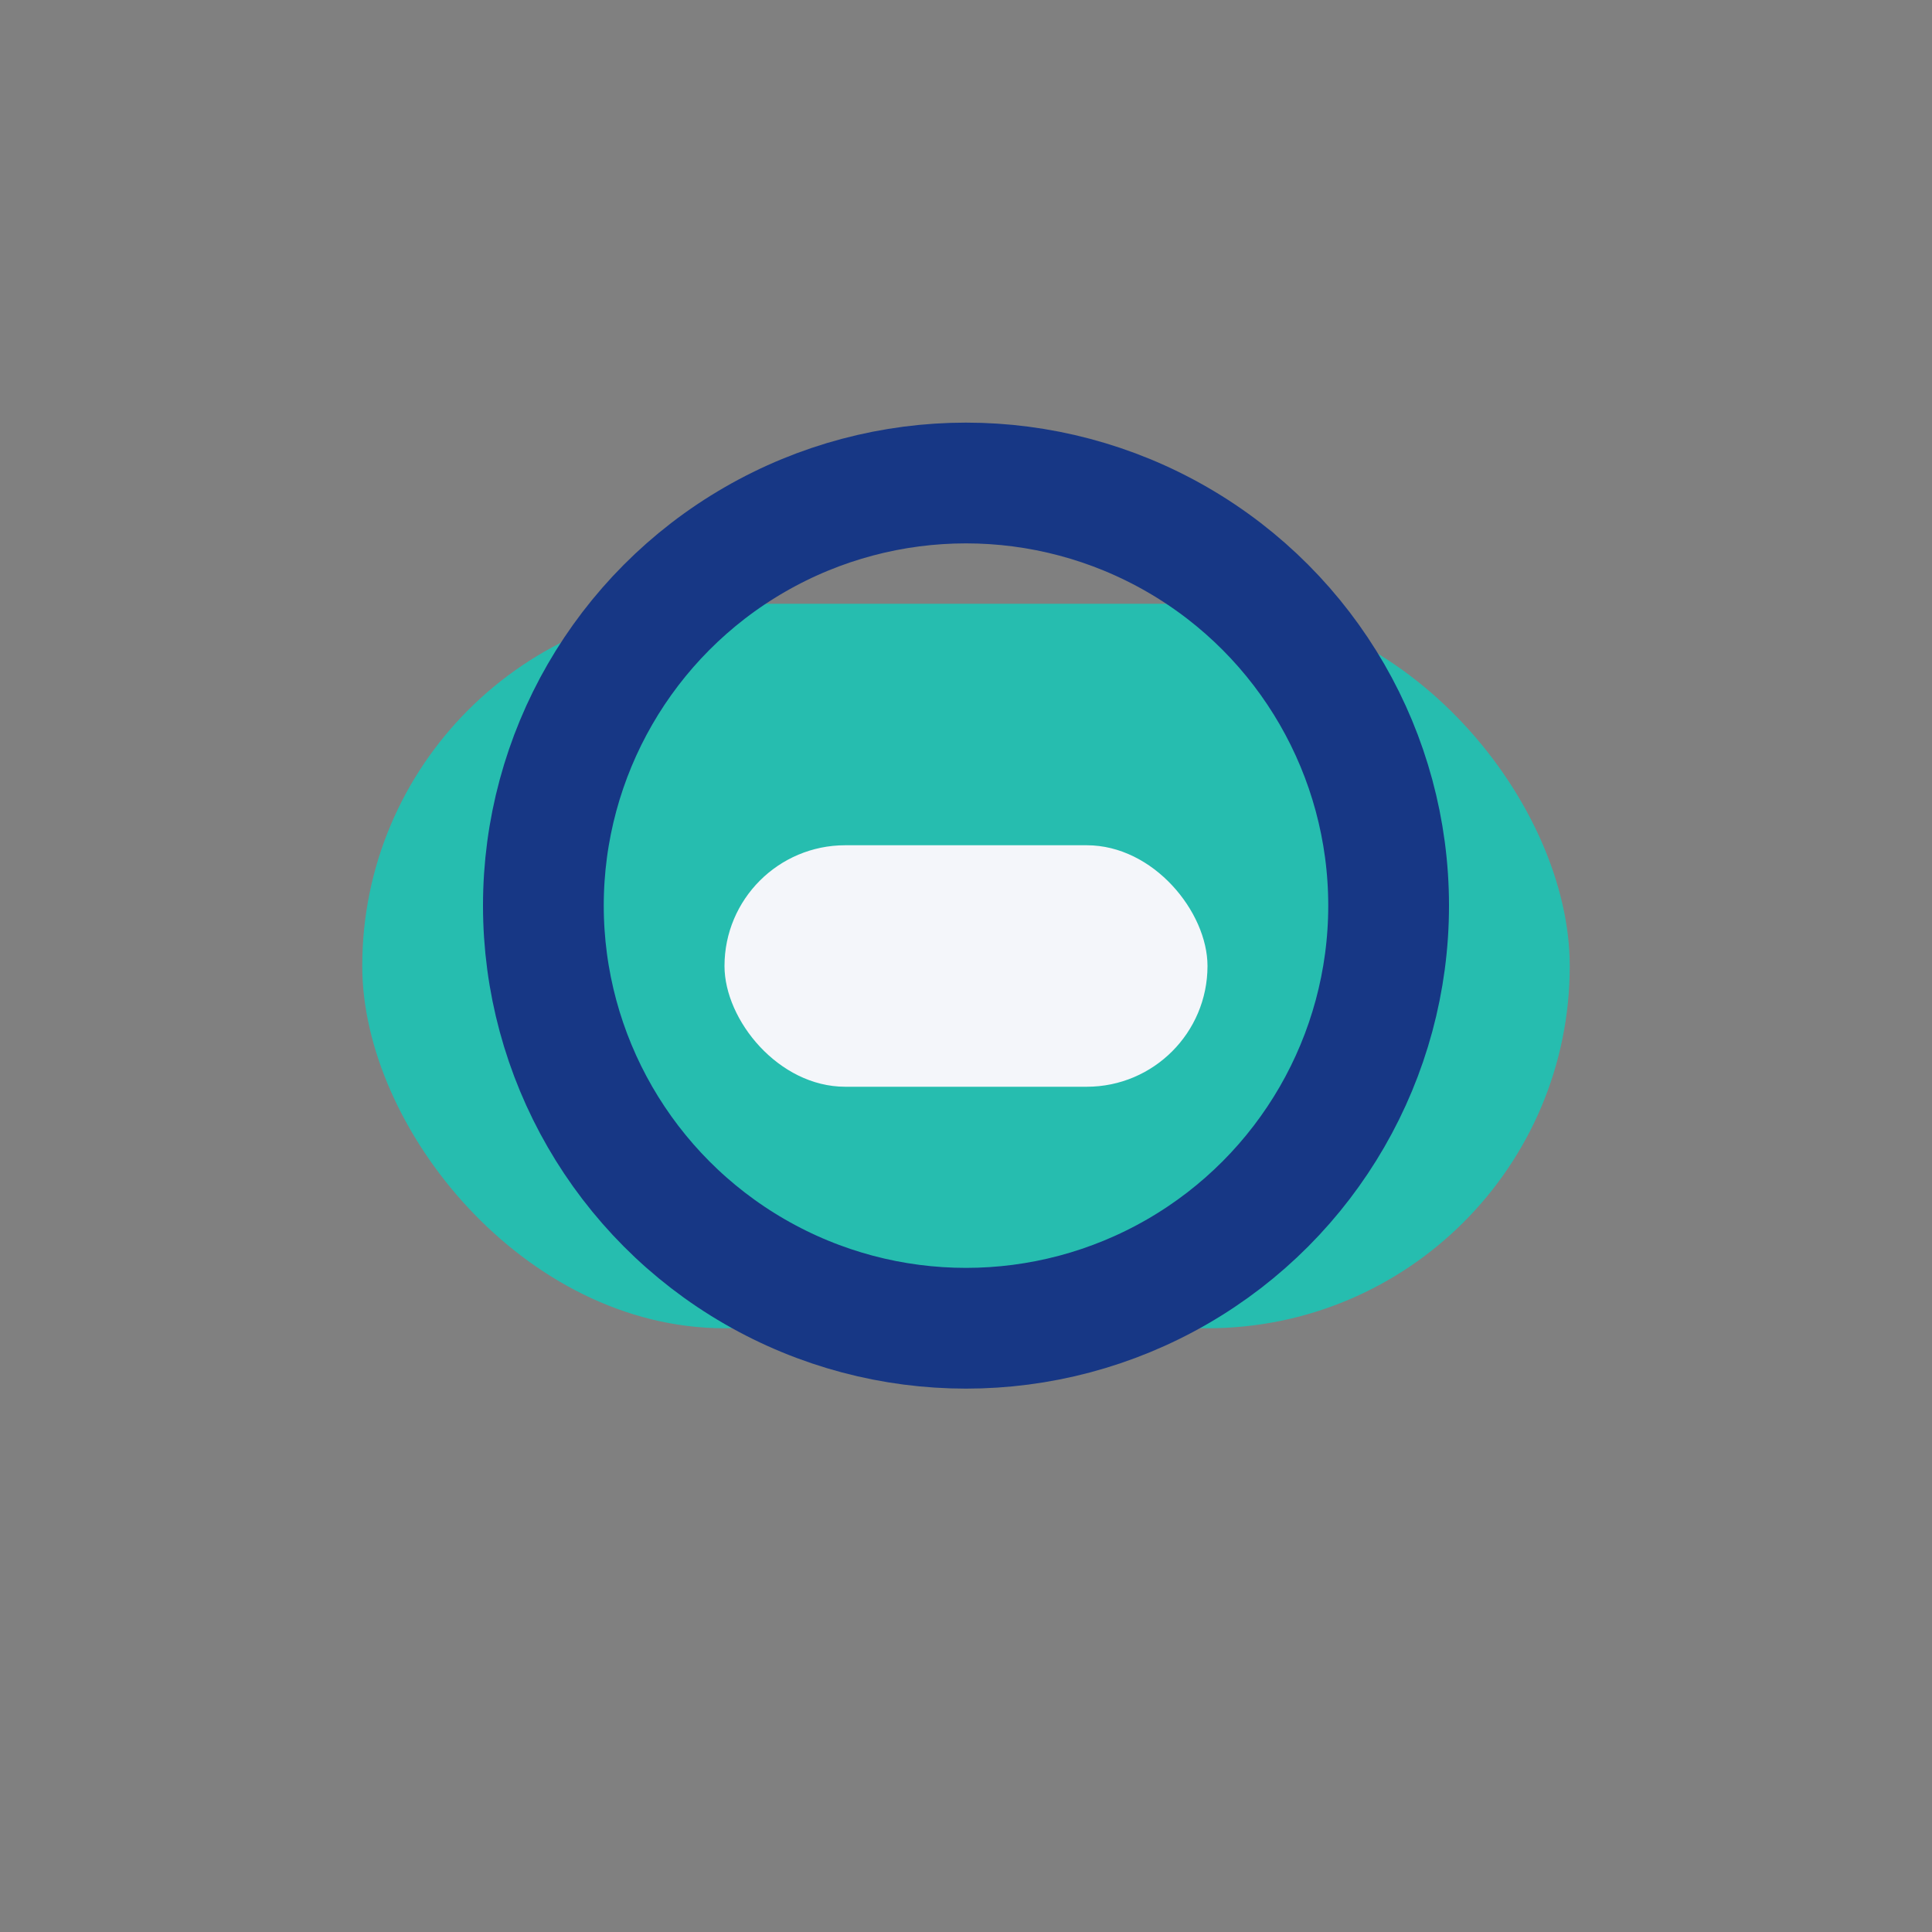
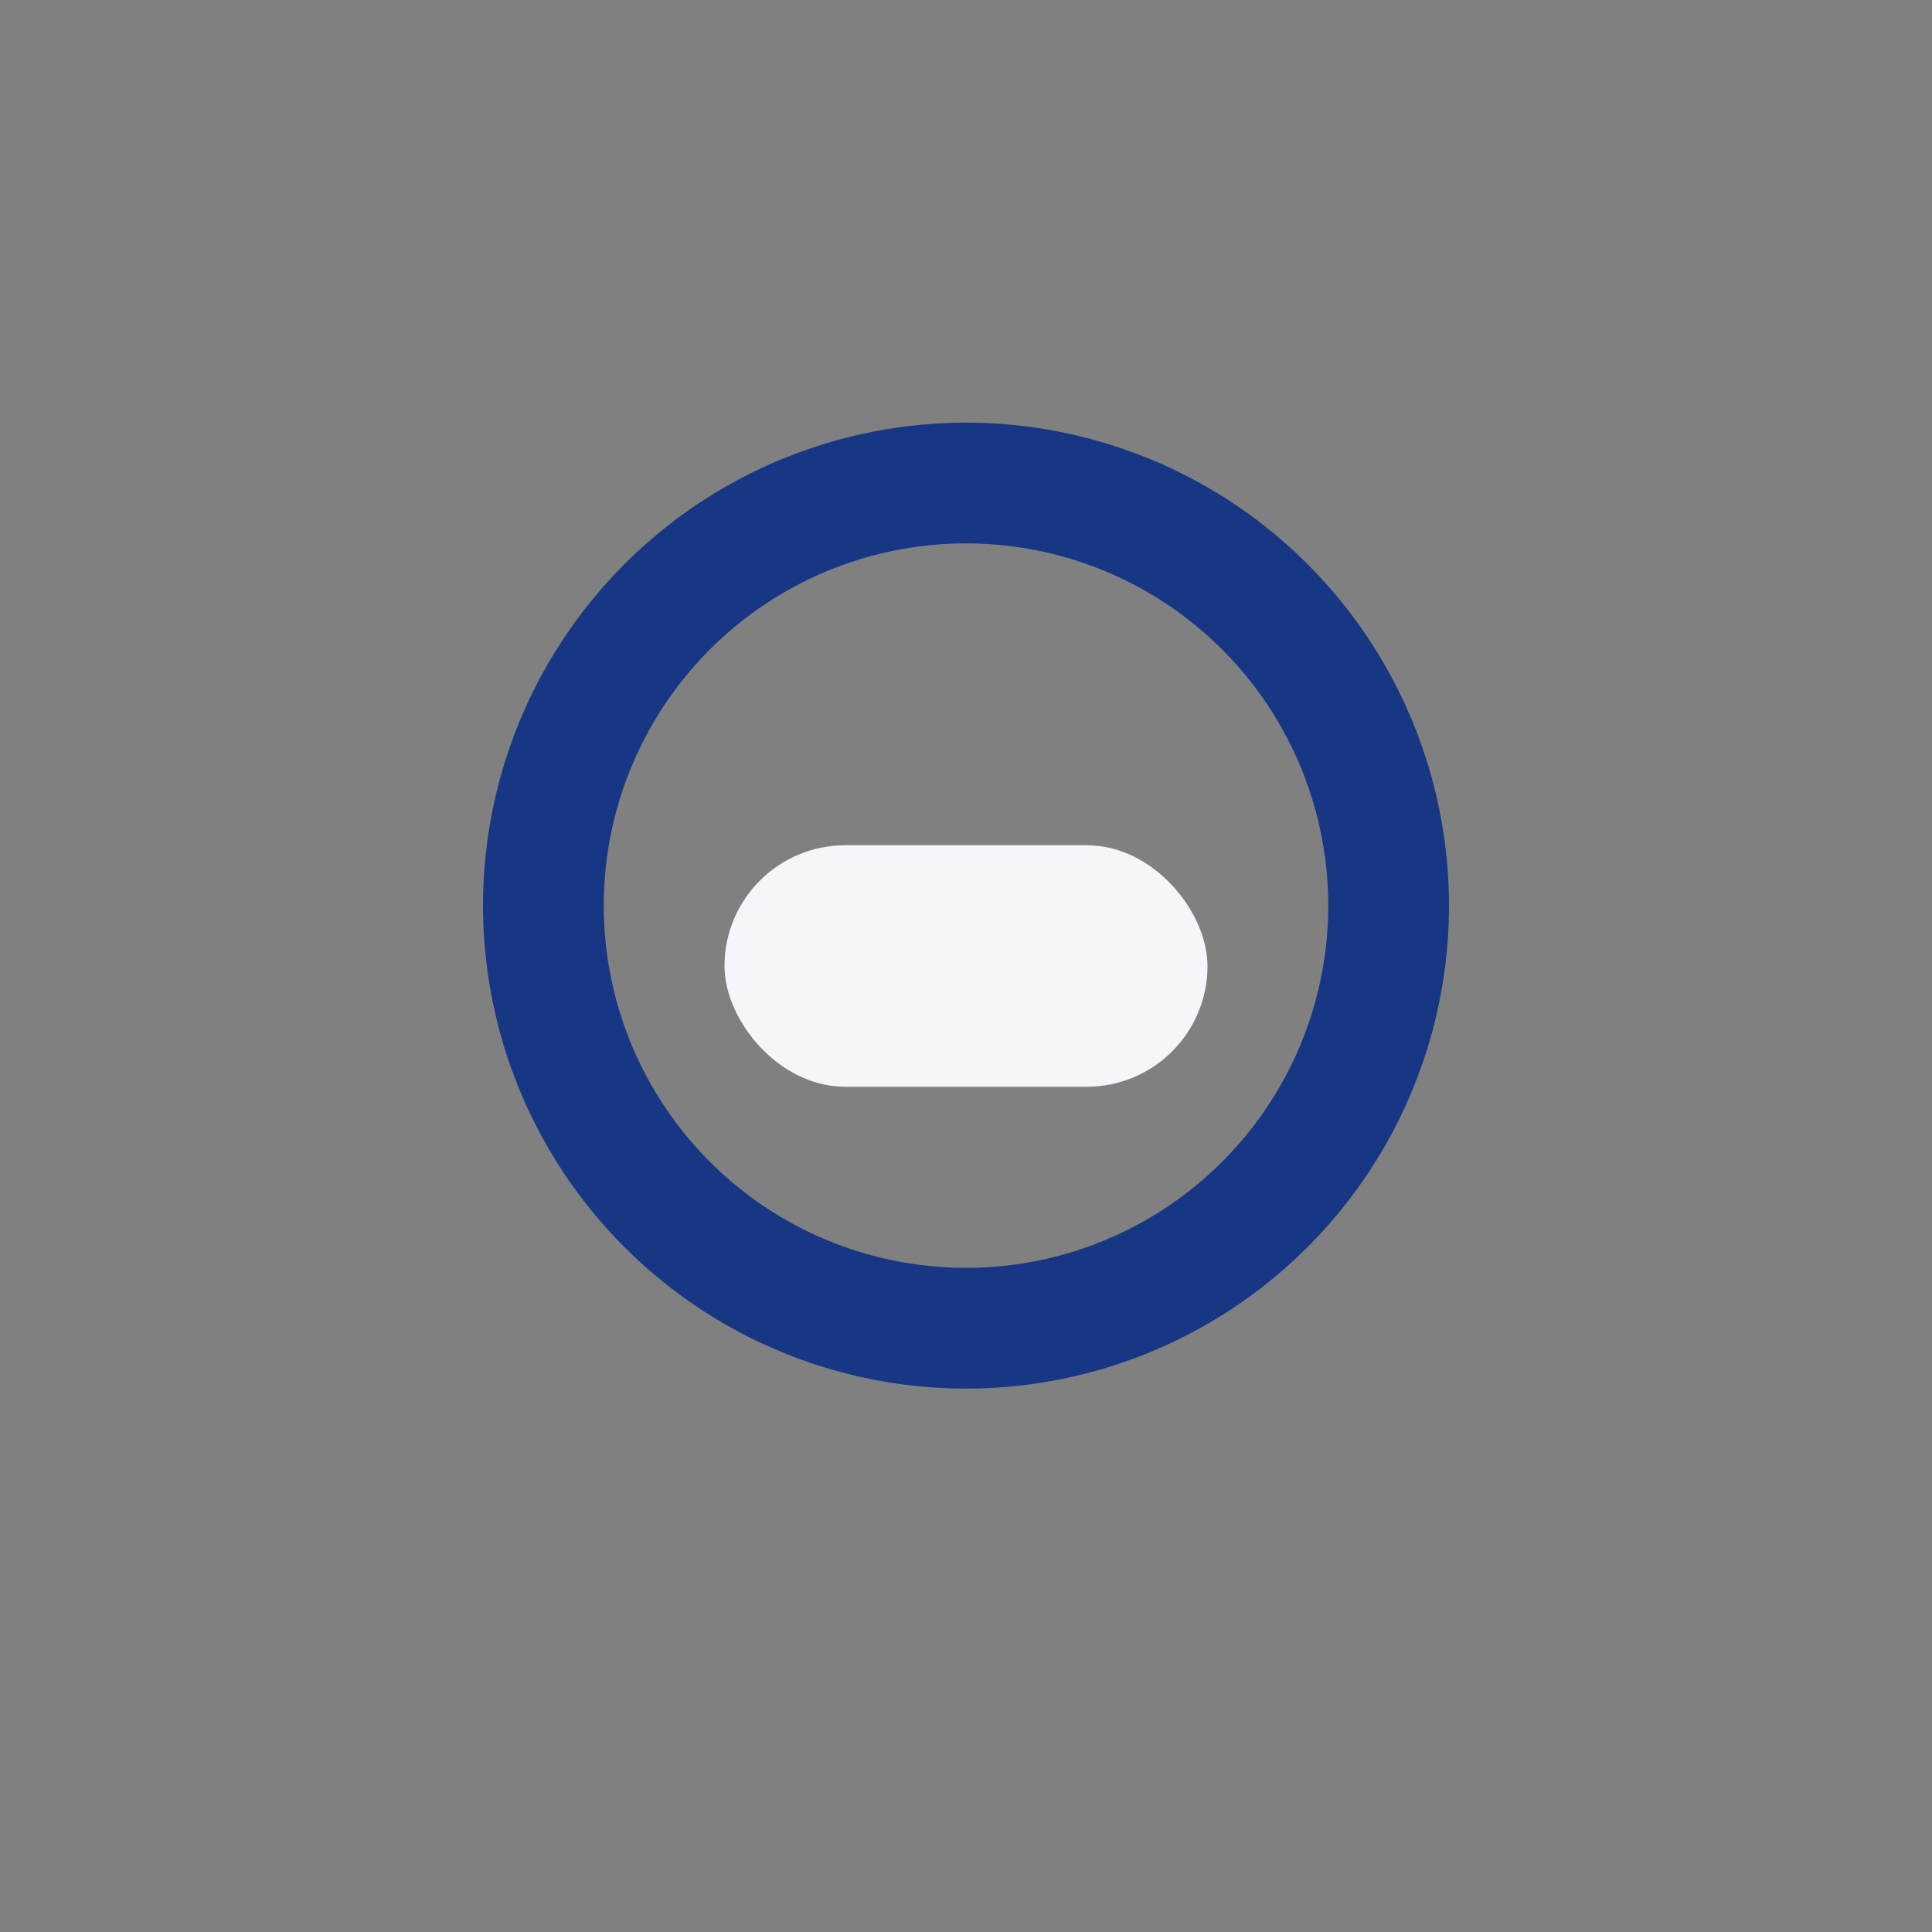
<svg xmlns="http://www.w3.org/2000/svg" width="32" height="32" viewBox="0 0 32 32">
  <rect x="0" y="0" width="32" height="32" fill="#808080" stroke="none" />
-   <rect x="6" y="10" width="20" height="12" rx="6" fill="#26BDAF" />
  <rect x="12" y="14" width="8" height="4" rx="2" fill="#F4F6FA" />
  <circle cx="16" cy="15" r="7" stroke="#173785" stroke-width="2" fill="none" />
</svg>